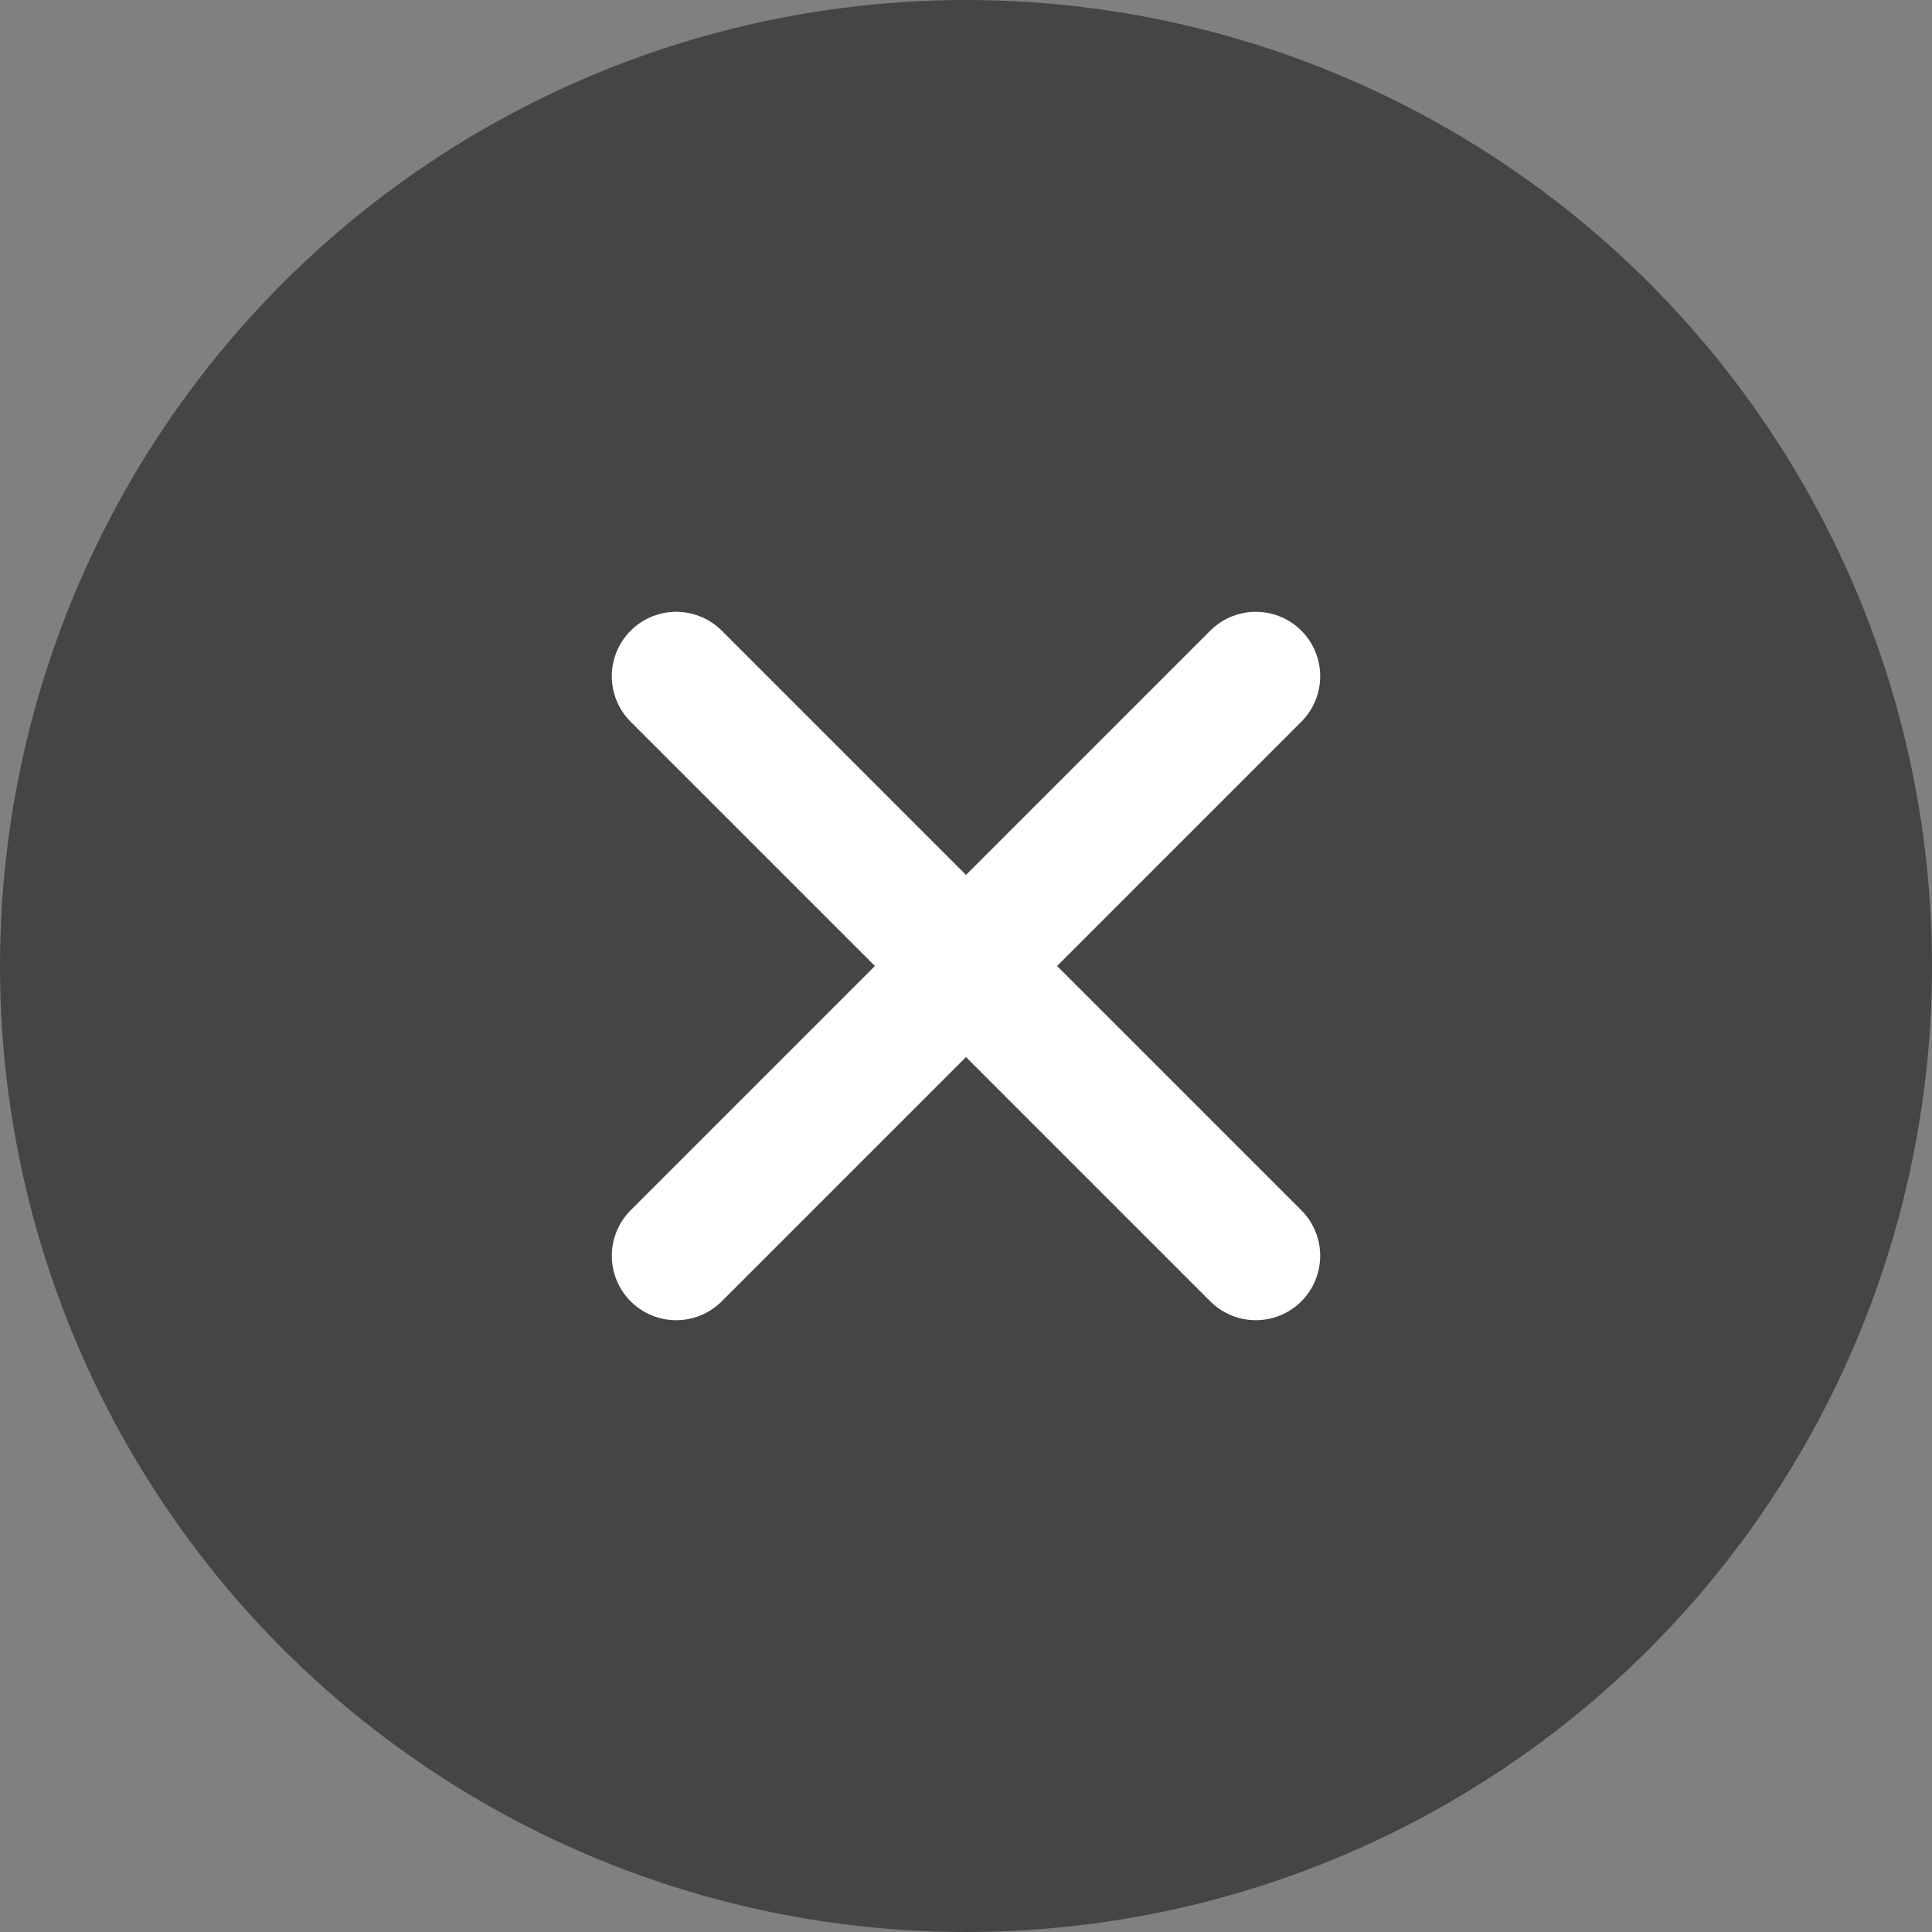
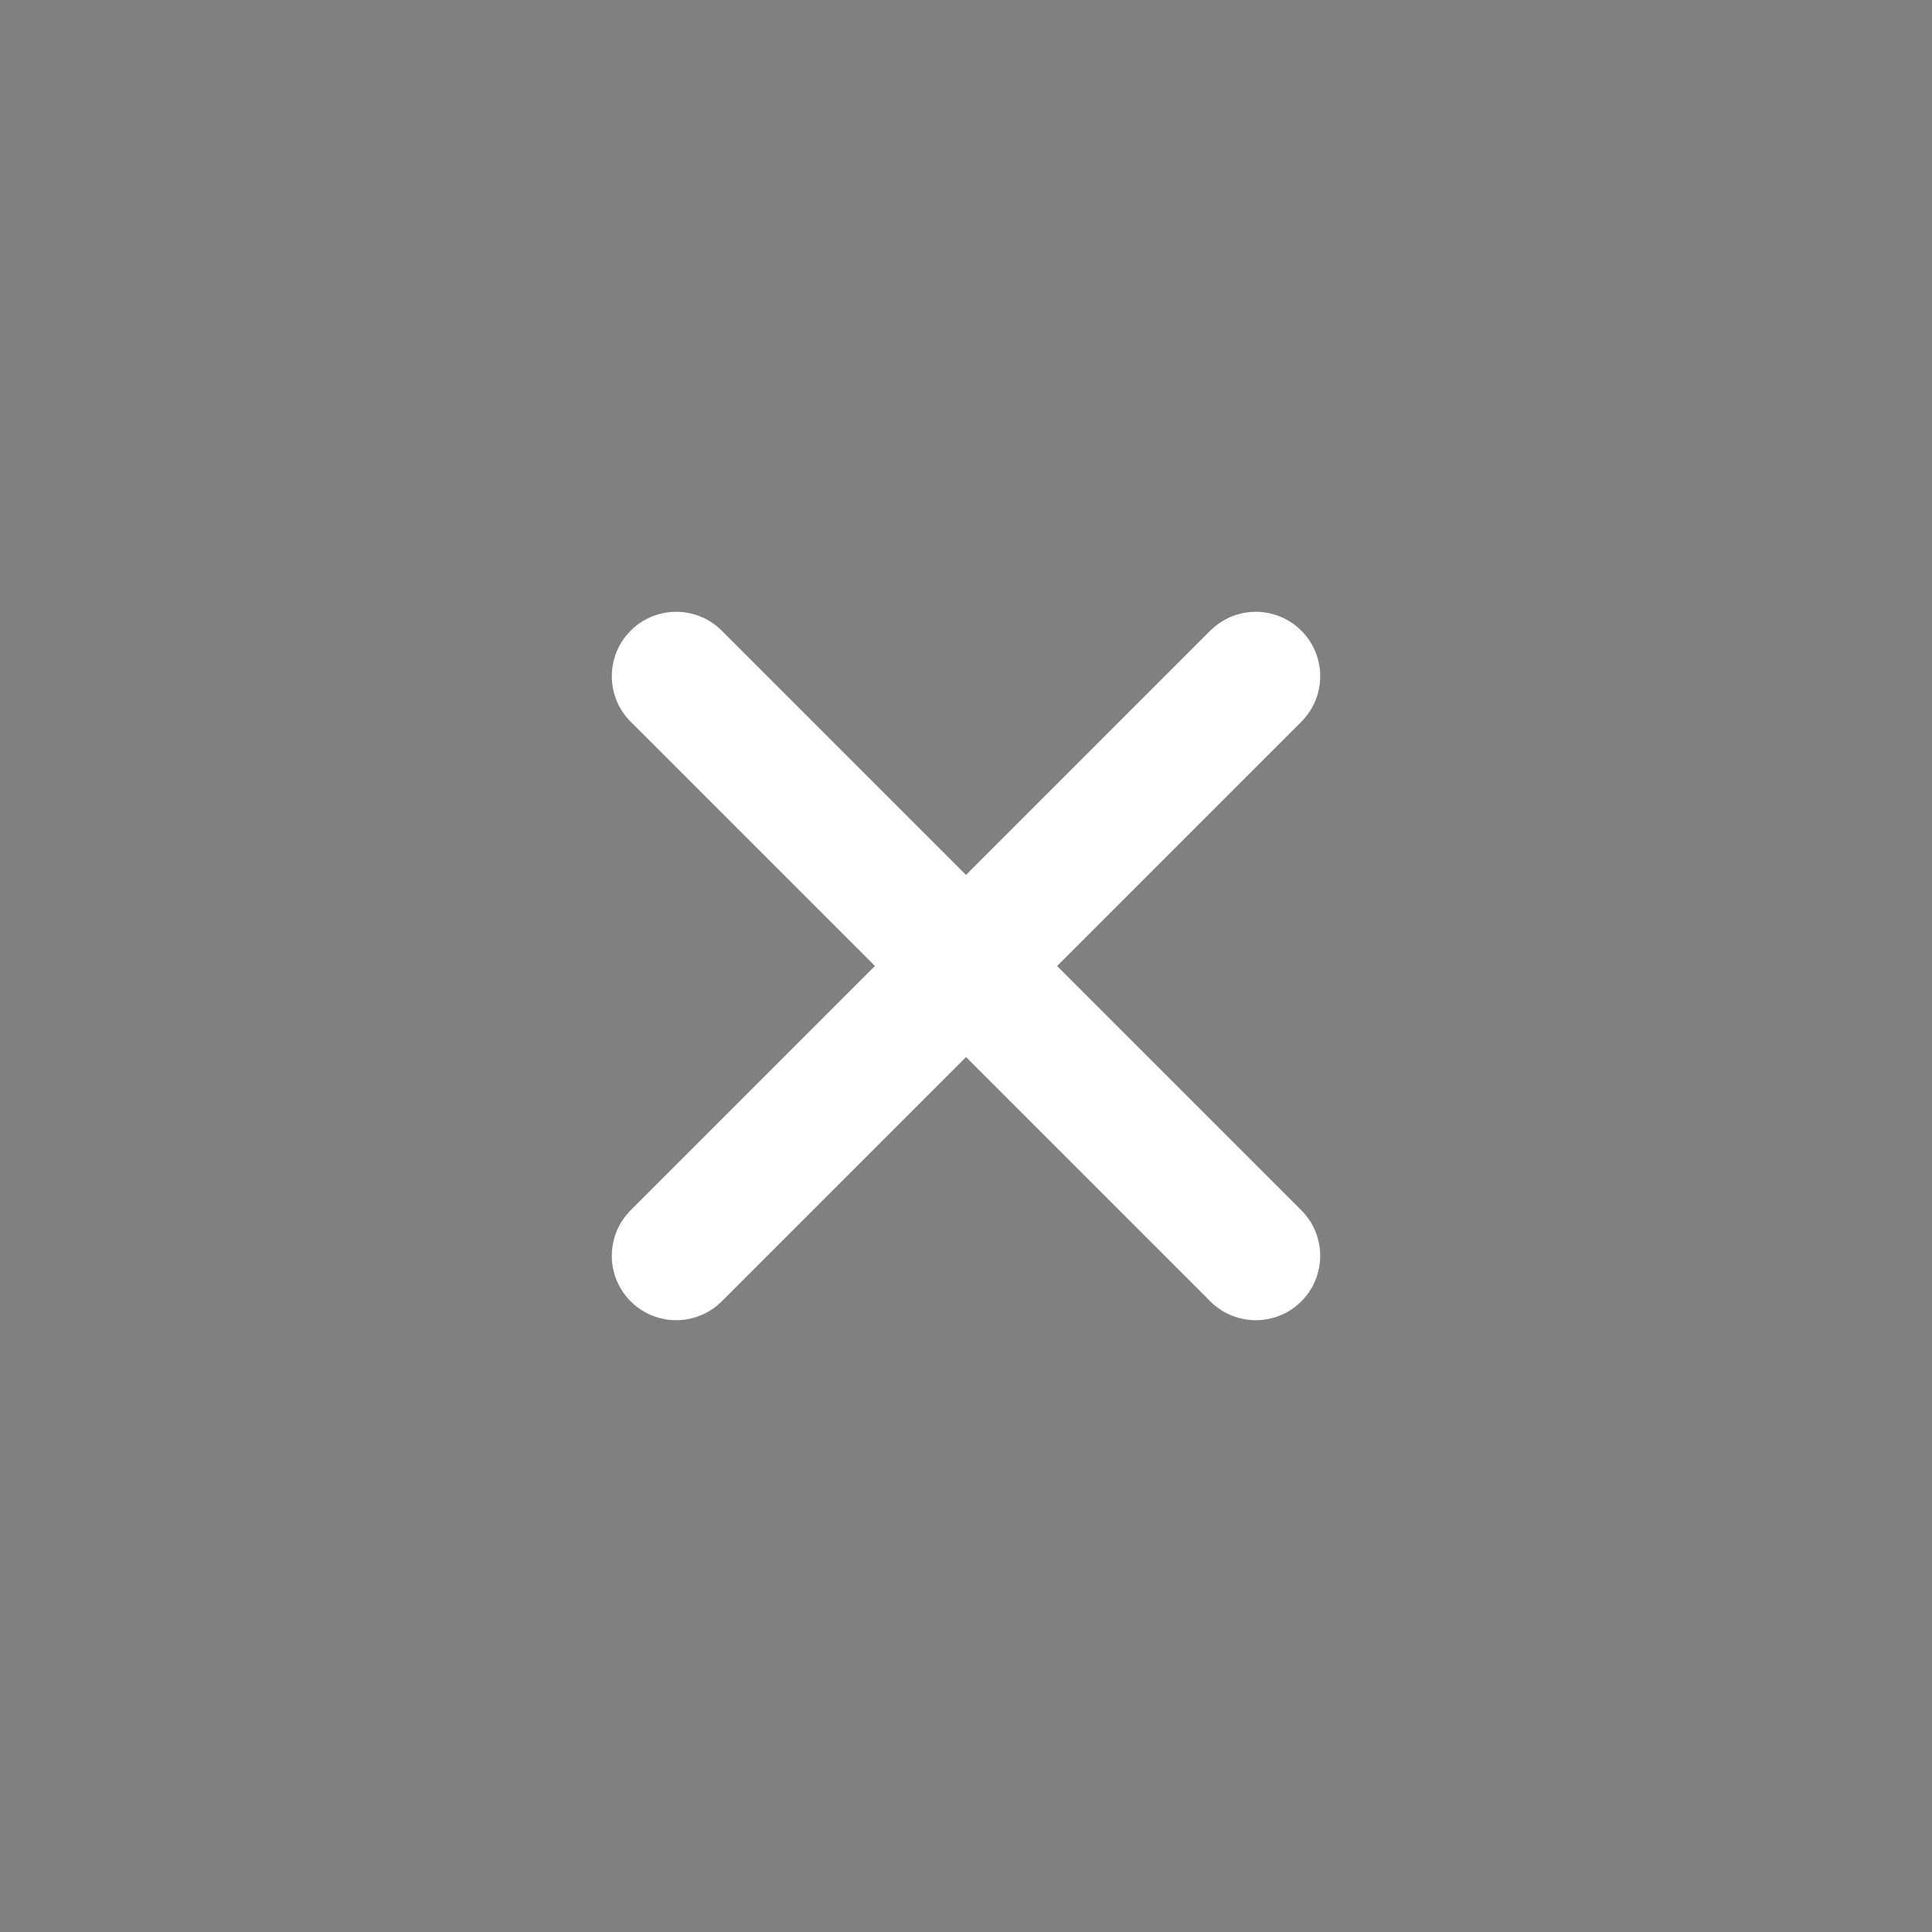
<svg xmlns="http://www.w3.org/2000/svg" width="30" height="30" viewBox="0 0 30 30">
  <rect x="0" y="0" width="30" height="30" fill="#808080" stroke="none" />
  <g id="组_265" data-name="组 265" transform="translate(-1830 -10)">
-     <circle id="椭圆_3" data-name="椭圆 3" cx="15" cy="15" r="15" transform="translate(1830 10)" fill="#454545" />
    <g id="x_3_" data-name="x (3)" transform="translate(1840.5 20.5)">
      <line id="直线_25" data-name="直线 25" x1="9" y2="9" fill="none" stroke="#fff" stroke-linecap="round" stroke-linejoin="round" stroke-width="2" />
      <line id="直线_26" data-name="直线 26" x2="9" y2="9" fill="none" stroke="#fff" stroke-linecap="round" stroke-linejoin="round" stroke-width="2" />
    </g>
  </g>
</svg>